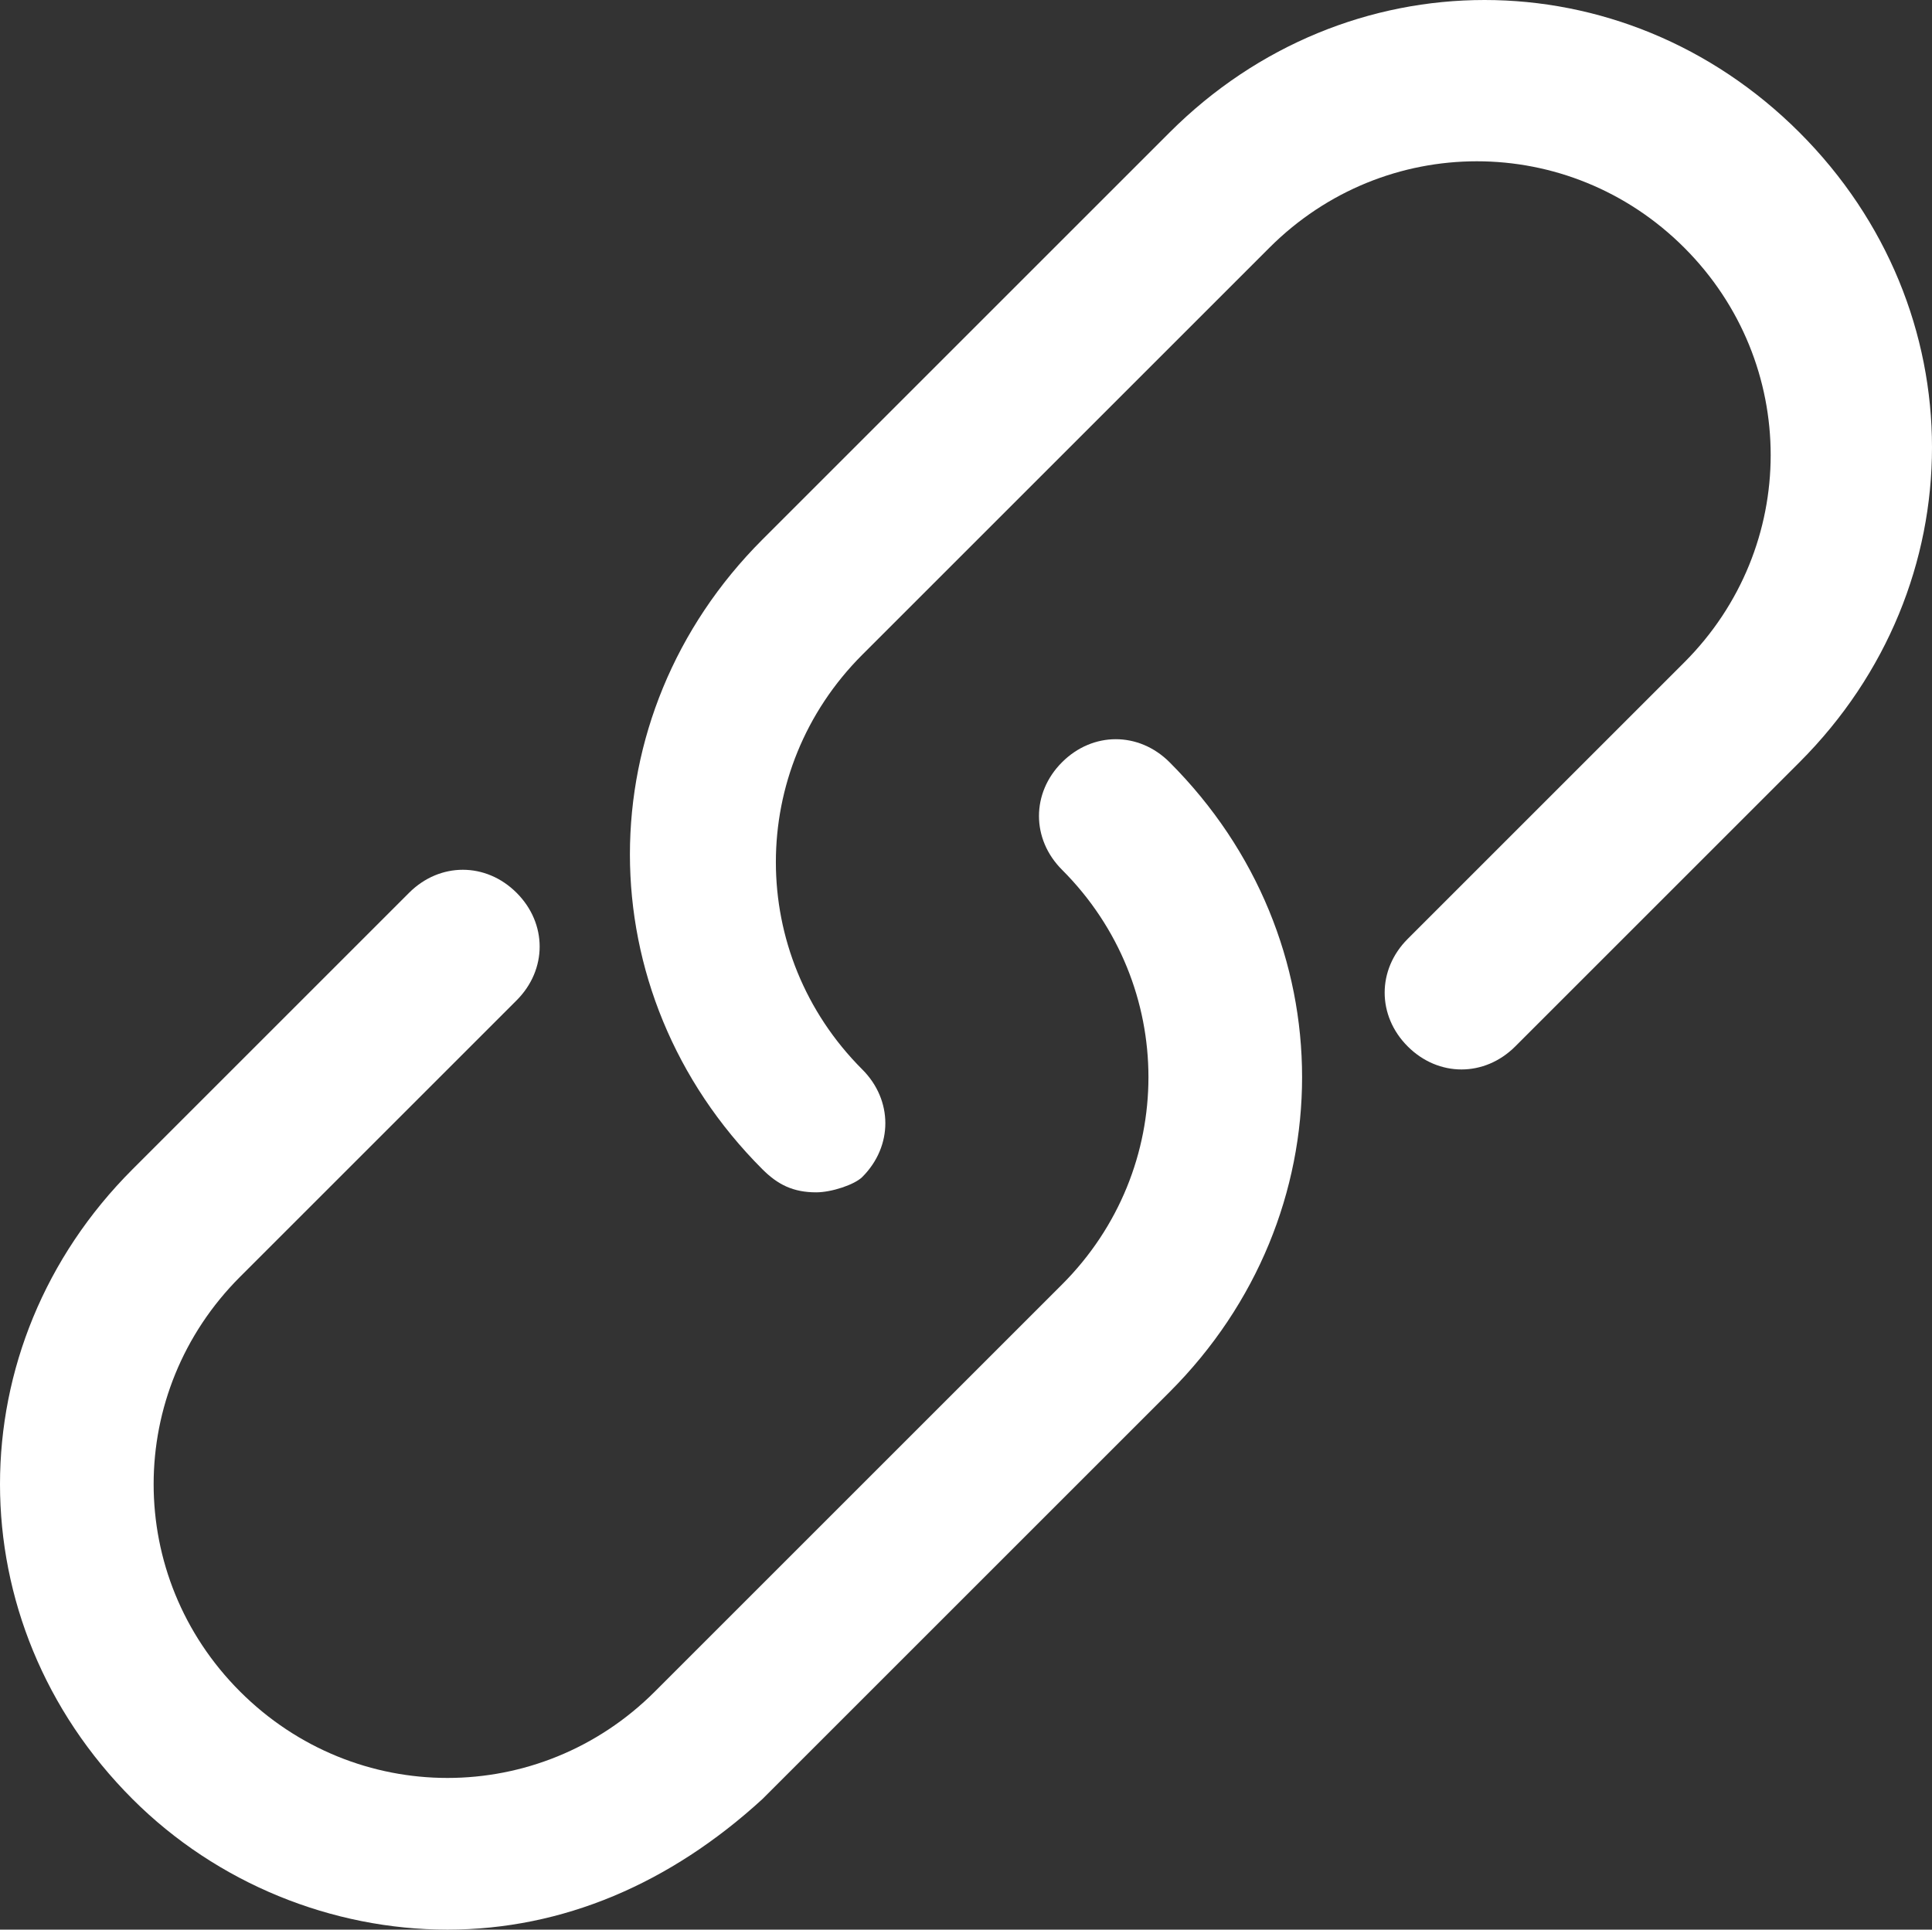
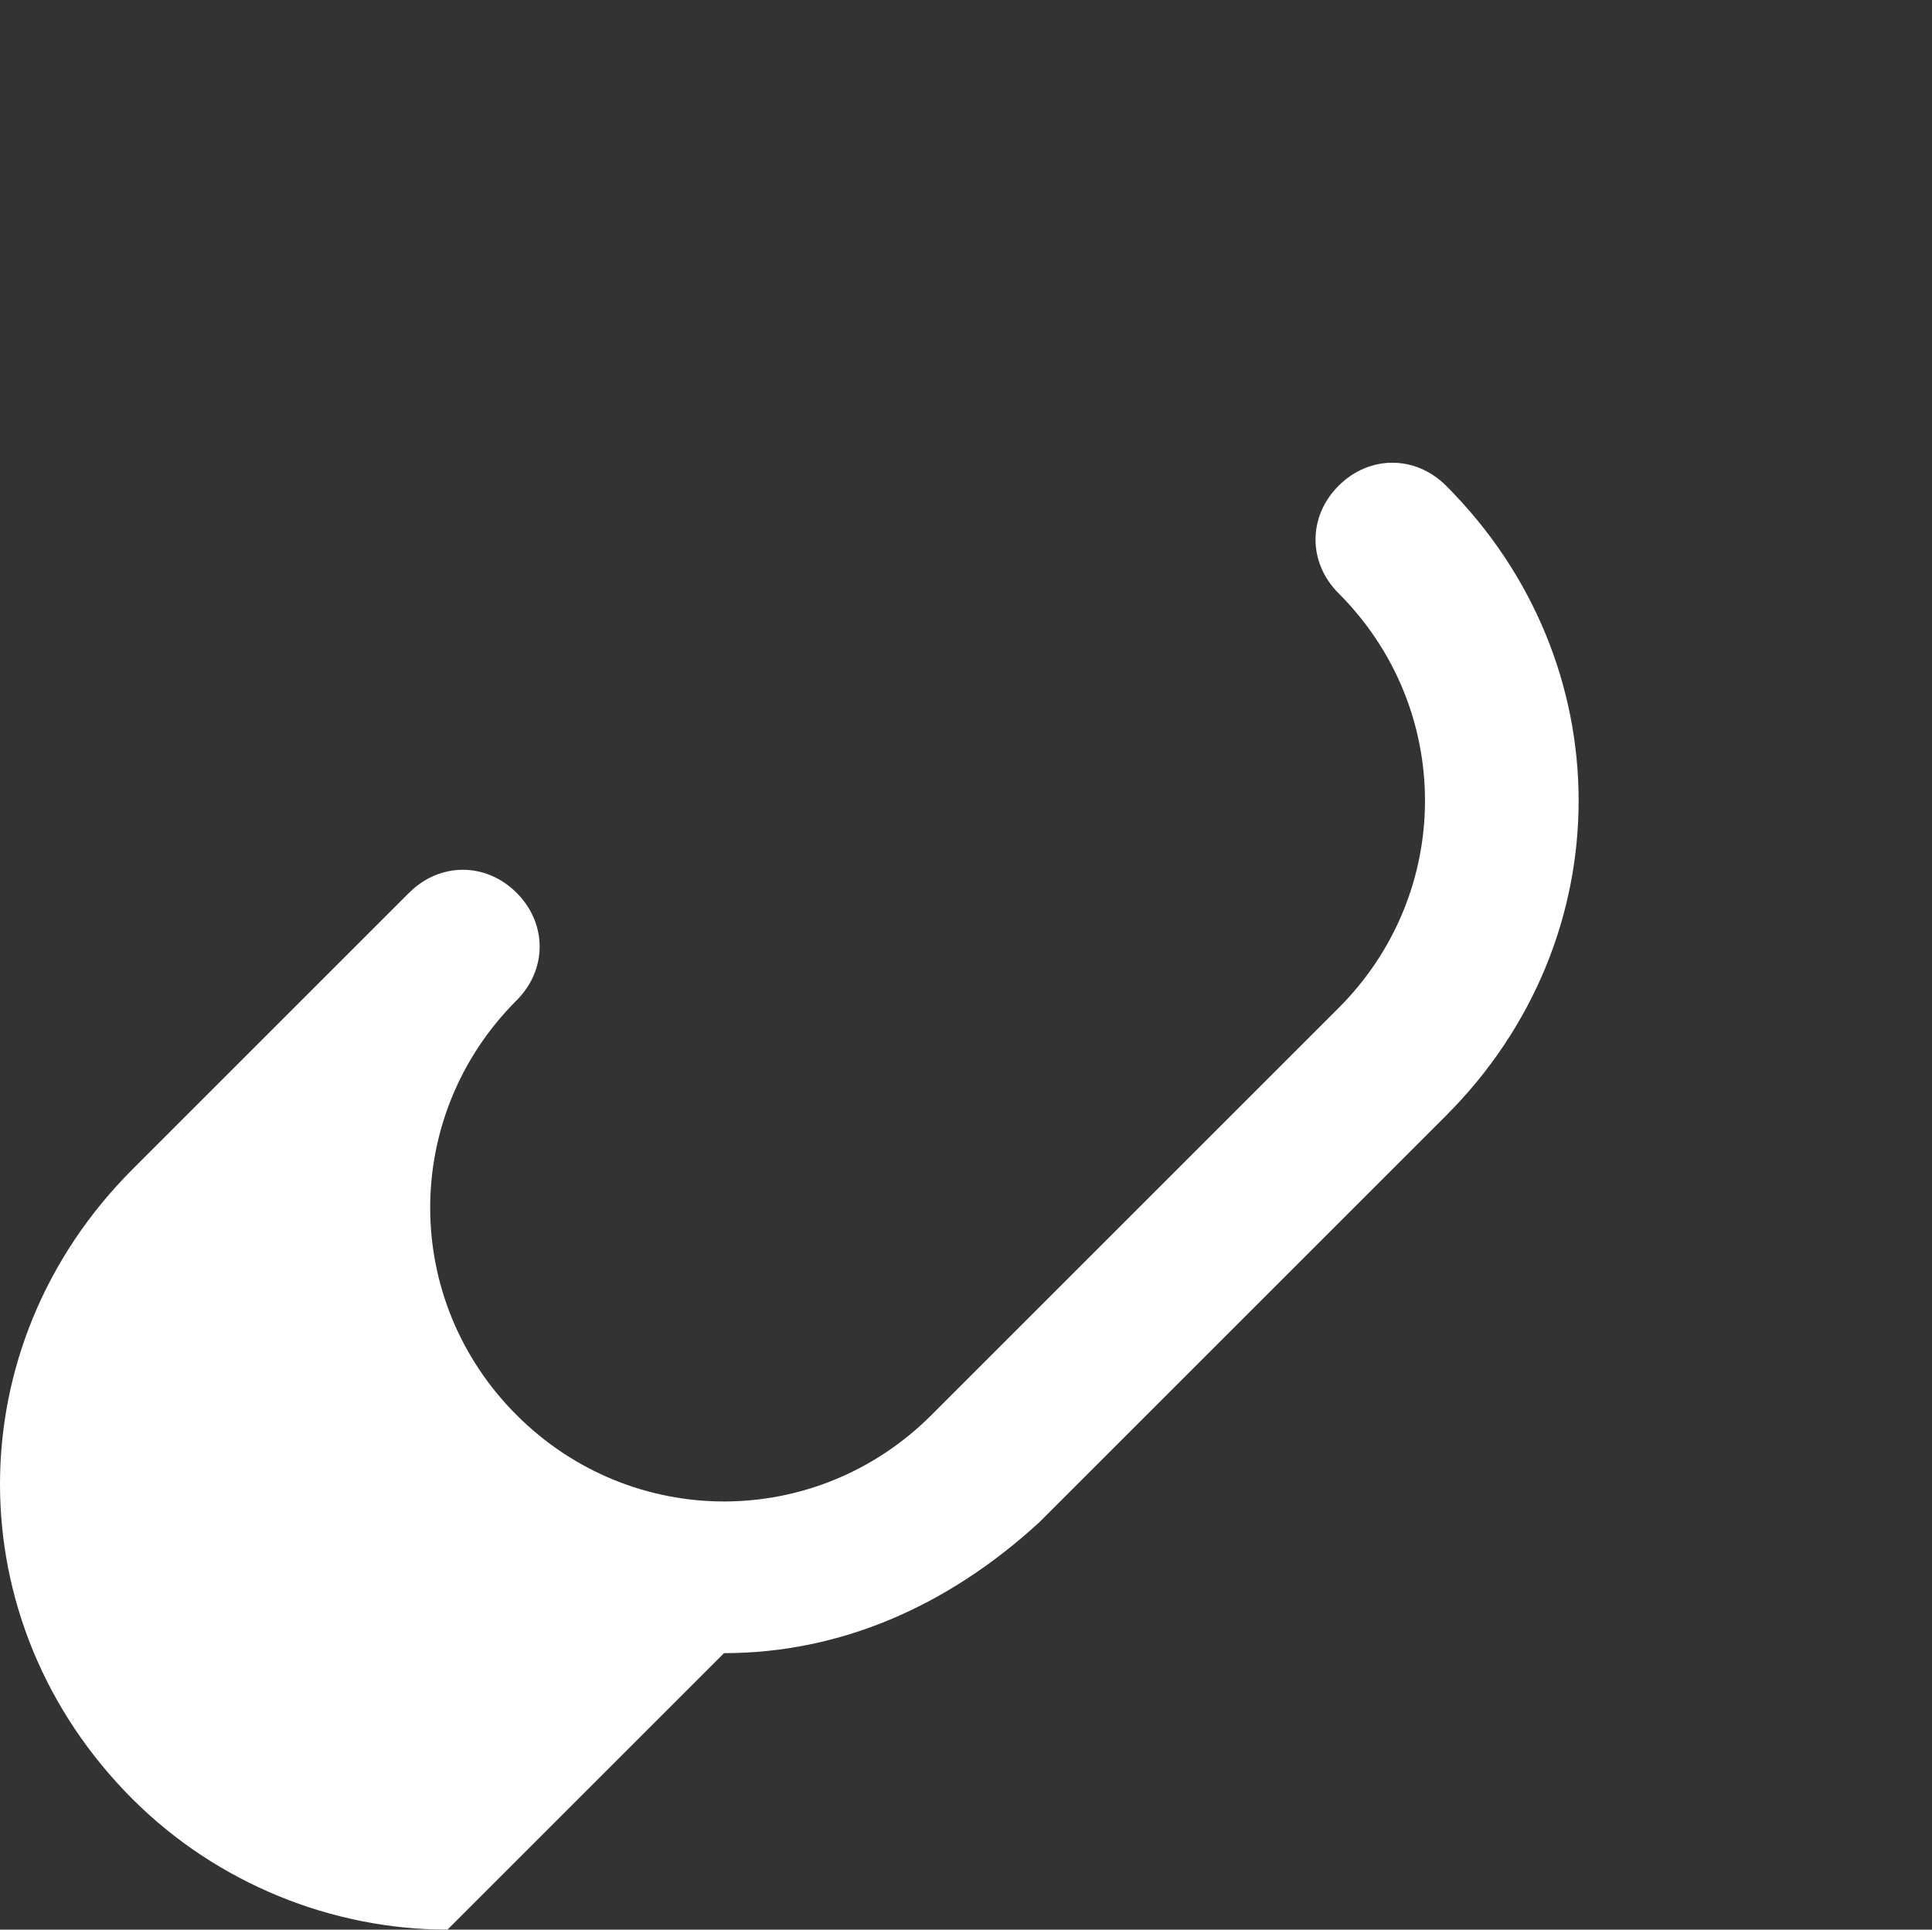
<svg xmlns="http://www.w3.org/2000/svg" xmlns:ns1="http://sodipodi.sourceforge.net/DTD/sodipodi-0.dtd" xmlns:ns2="http://www.inkscape.org/namespaces/inkscape" viewBox="0 0 25.15 25.125" width="25.15" height="25.125" version="1.1" id="svg2" ns1:docname="Websites.svg" ns2:version="1.3.2 (091e20e, 2023-11-25, custom)">
  <rect x="0" y="0" width="25.15" height="25.125" fill="#333333" stroke="none" />
  <defs id="defs2" />
  <ns1:namedview id="namedview2" pagecolor="#ffffff" bordercolor="#111111" borderopacity="1" ns2:showpageshadow="0" ns2:pageopacity="0" ns2:pagecheckerboard="1" ns2:deskcolor="#d1d1d1" showgrid="false" ns2:zoom="15.407407" ns2:cx="12.49399" ns2:cy="12.65625" ns2:window-width="1920" ns2:window-height="1028" ns2:window-x="1912" ns2:window-y="1072" ns2:window-maximized="1" ns2:current-layer="svg2" />
-   <path d="m 5.825,25.125 c -1.5,0 -3,-0.6 -4.1,-1.7 -2.3,-2.3 -2.3,-5.9 0,-8.2 l 3.6,-3.6 c 0.4,-0.4 1,-0.4 1.4,0 0.4,0.4 0.4,1 0,1.4 l -3.6,3.6 c -1.5,1.5 -1.5,3.9 0,5.4 1.5,1.5 3.9,1.5 5.4,0 l 5.3,-5.3 c 1.5,-1.5 1.5,-3.9 0,-5.4 -0.4,-0.4 -0.4,-1 0,-1.4 0.4,-0.4 1,-0.4 1.4,0 2.3,2.3 2.3,5.9 0,8.2 l -5.3,5.3 c -1.2,1.1 -2.6,1.7 -4.1,1.7 z" fill="#ffffff" id="path1" />
-   <path d="m 10.625,15.525 c -0.3,0 -0.5,-0.1 -0.7,-0.3 -2.3,-2.3 -2.3,-5.9 0,-8.2 l 5.3,-5.3 c 2.3,-2.3 5.9,-2.3 8.2,0 2.3,2.3 2.3,5.9 0,8.2 l -3.7,3.7 c -0.4,0.4 -1,0.4 -1.4,0 -0.4,-0.4 -0.4,-1 0,-1.4 l 3.6,-3.6 c 1.5,-1.5 1.5,-3.9 0,-5.4 -1.5,-1.5 -3.9,-1.5 -5.4,0 l -5.3,5.3 c -1.5,1.5 -1.5,3.9 0,5.4 0.4,0.4 0.4,1 0,1.4 -0.1,0.1 -0.4,0.2 -0.6,0.2 z" fill="#ffffff" id="path2" />
+   <path d="m 5.825,25.125 c -1.5,0 -3,-0.6 -4.1,-1.7 -2.3,-2.3 -2.3,-5.9 0,-8.2 l 3.6,-3.6 c 0.4,-0.4 1,-0.4 1.4,0 0.4,0.4 0.4,1 0,1.4 c -1.5,1.5 -1.5,3.9 0,5.4 1.5,1.5 3.9,1.5 5.4,0 l 5.3,-5.3 c 1.5,-1.5 1.5,-3.9 0,-5.4 -0.4,-0.4 -0.4,-1 0,-1.4 0.4,-0.4 1,-0.4 1.4,0 2.3,2.3 2.3,5.9 0,8.2 l -5.3,5.3 c -1.2,1.1 -2.6,1.7 -4.1,1.7 z" fill="#ffffff" id="path1" />
</svg>